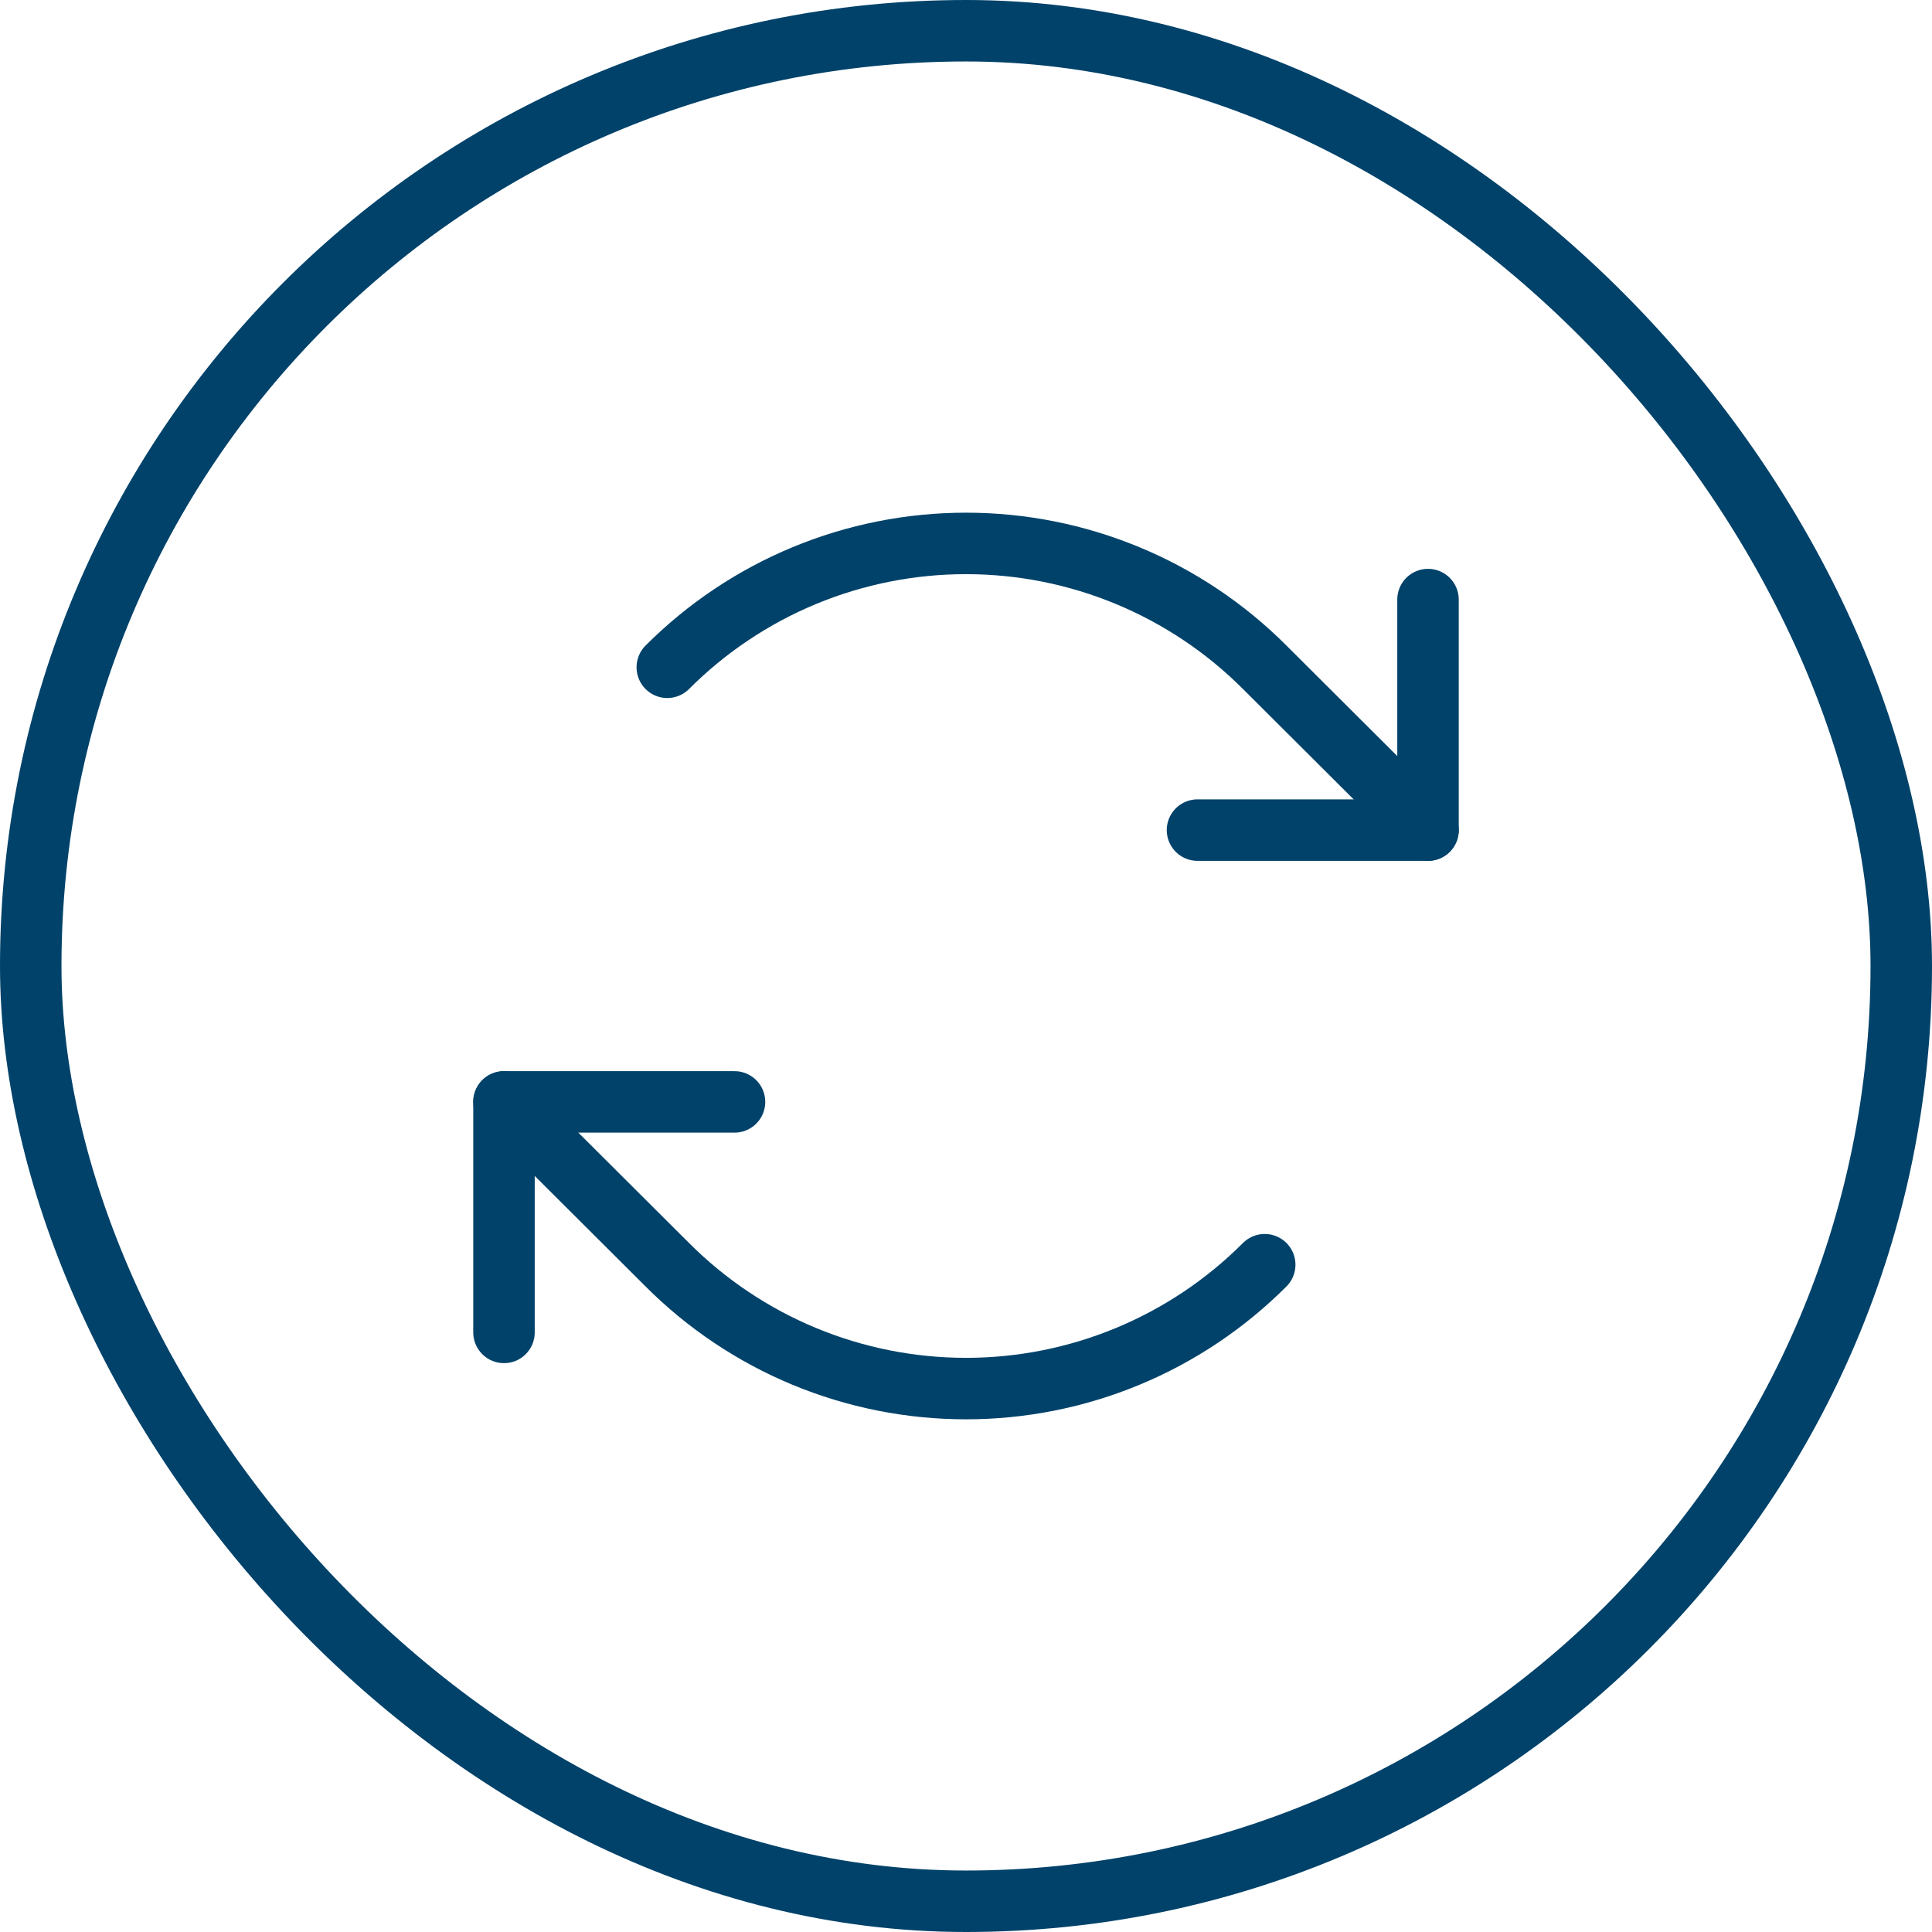
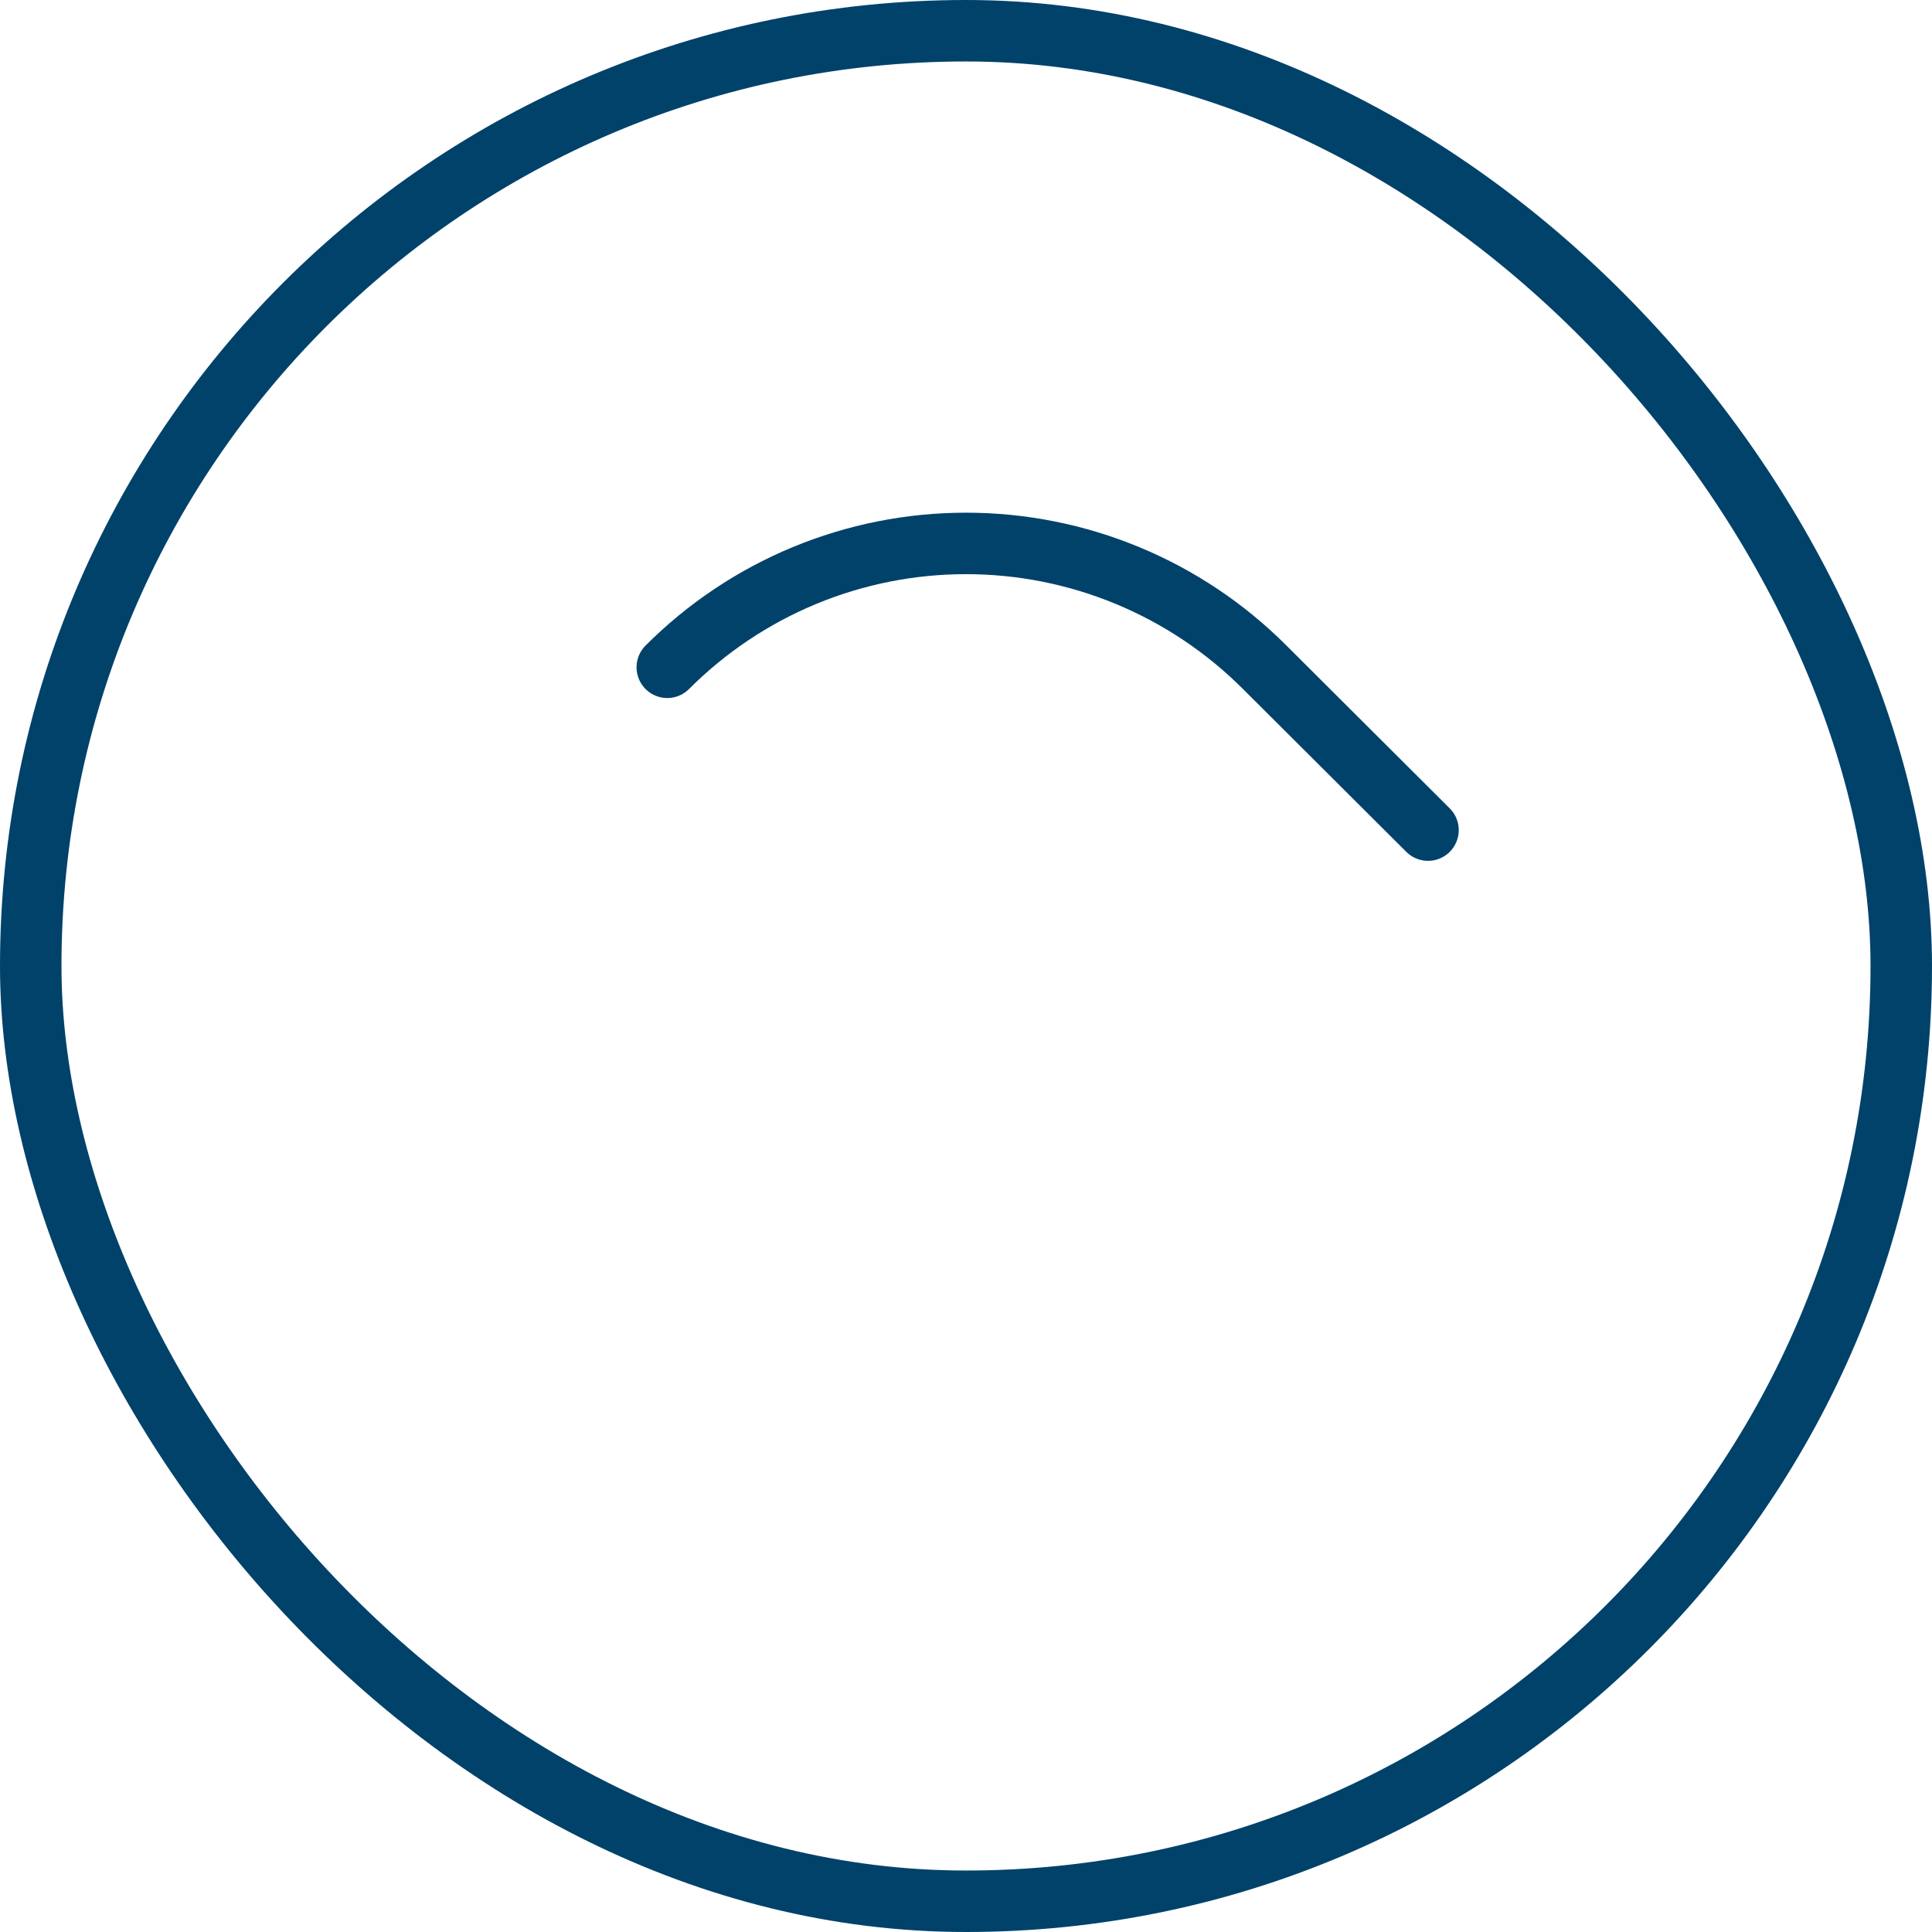
<svg xmlns="http://www.w3.org/2000/svg" width="44" height="44" viewBox="0 0 44 44" fill="none">
-   <path d="M27.272 18.905H32.522V13.655" stroke="#00426A" stroke-width="1.4" stroke-linecap="round" stroke-linejoin="round" />
  <path d="M15.197 15.197C16.09 14.303 17.15 13.593 18.317 13.109C19.485 12.625 20.736 12.376 22 12.376C23.264 12.376 24.515 12.625 25.682 13.109C26.85 13.593 27.91 14.303 28.803 15.197L32.522 18.905" stroke="#00426A" stroke-width="1.4" stroke-linecap="round" stroke-linejoin="round" />
-   <path d="M16.728 25.095H11.478V30.345" stroke="#00426A" stroke-width="1.4" stroke-linecap="round" stroke-linejoin="round" />
-   <path d="M28.803 28.803C27.91 29.697 26.85 30.407 25.682 30.891C24.515 31.375 23.264 31.624 22 31.624C20.736 31.624 19.485 31.375 18.317 30.891C17.15 30.407 16.09 29.697 15.197 28.803L11.478 25.095" stroke="#00426A" stroke-width="1.4" stroke-linecap="round" stroke-linejoin="round" />
  <rect x="0.7" y="0.7" width="42.6" height="42.6" rx="21.3" stroke="#00426A" stroke-width="1.4" />
</svg>